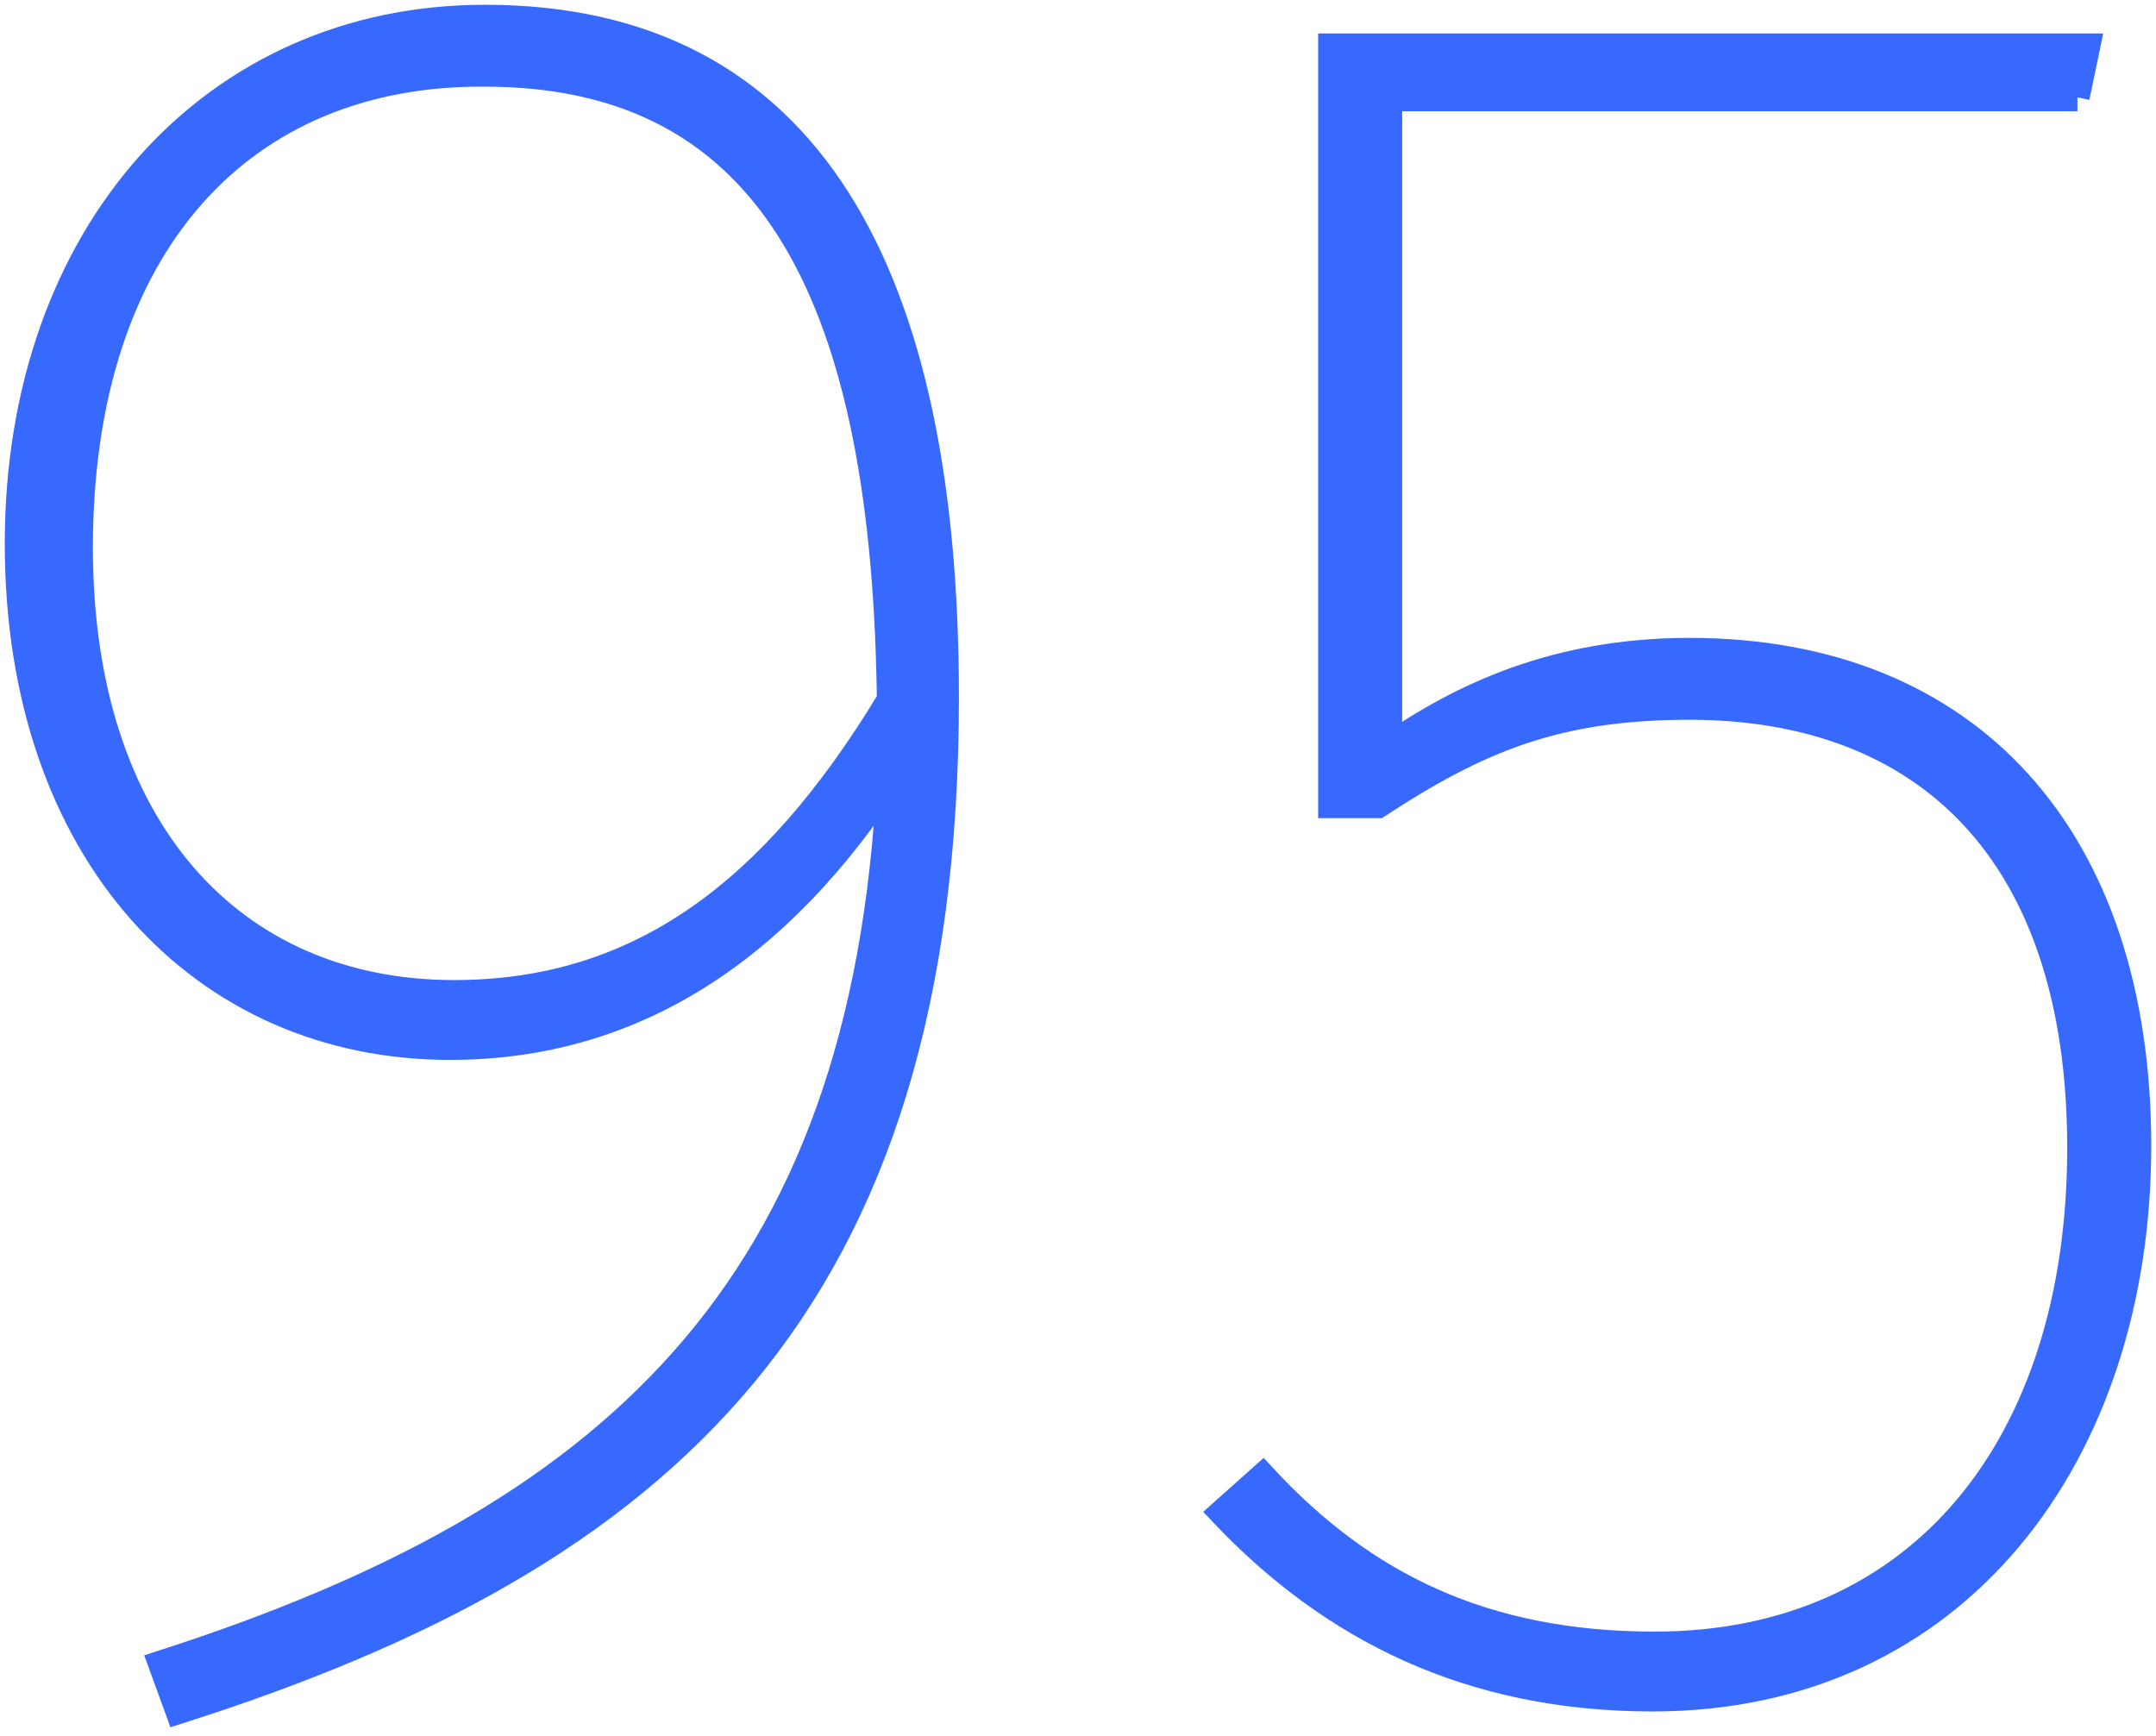
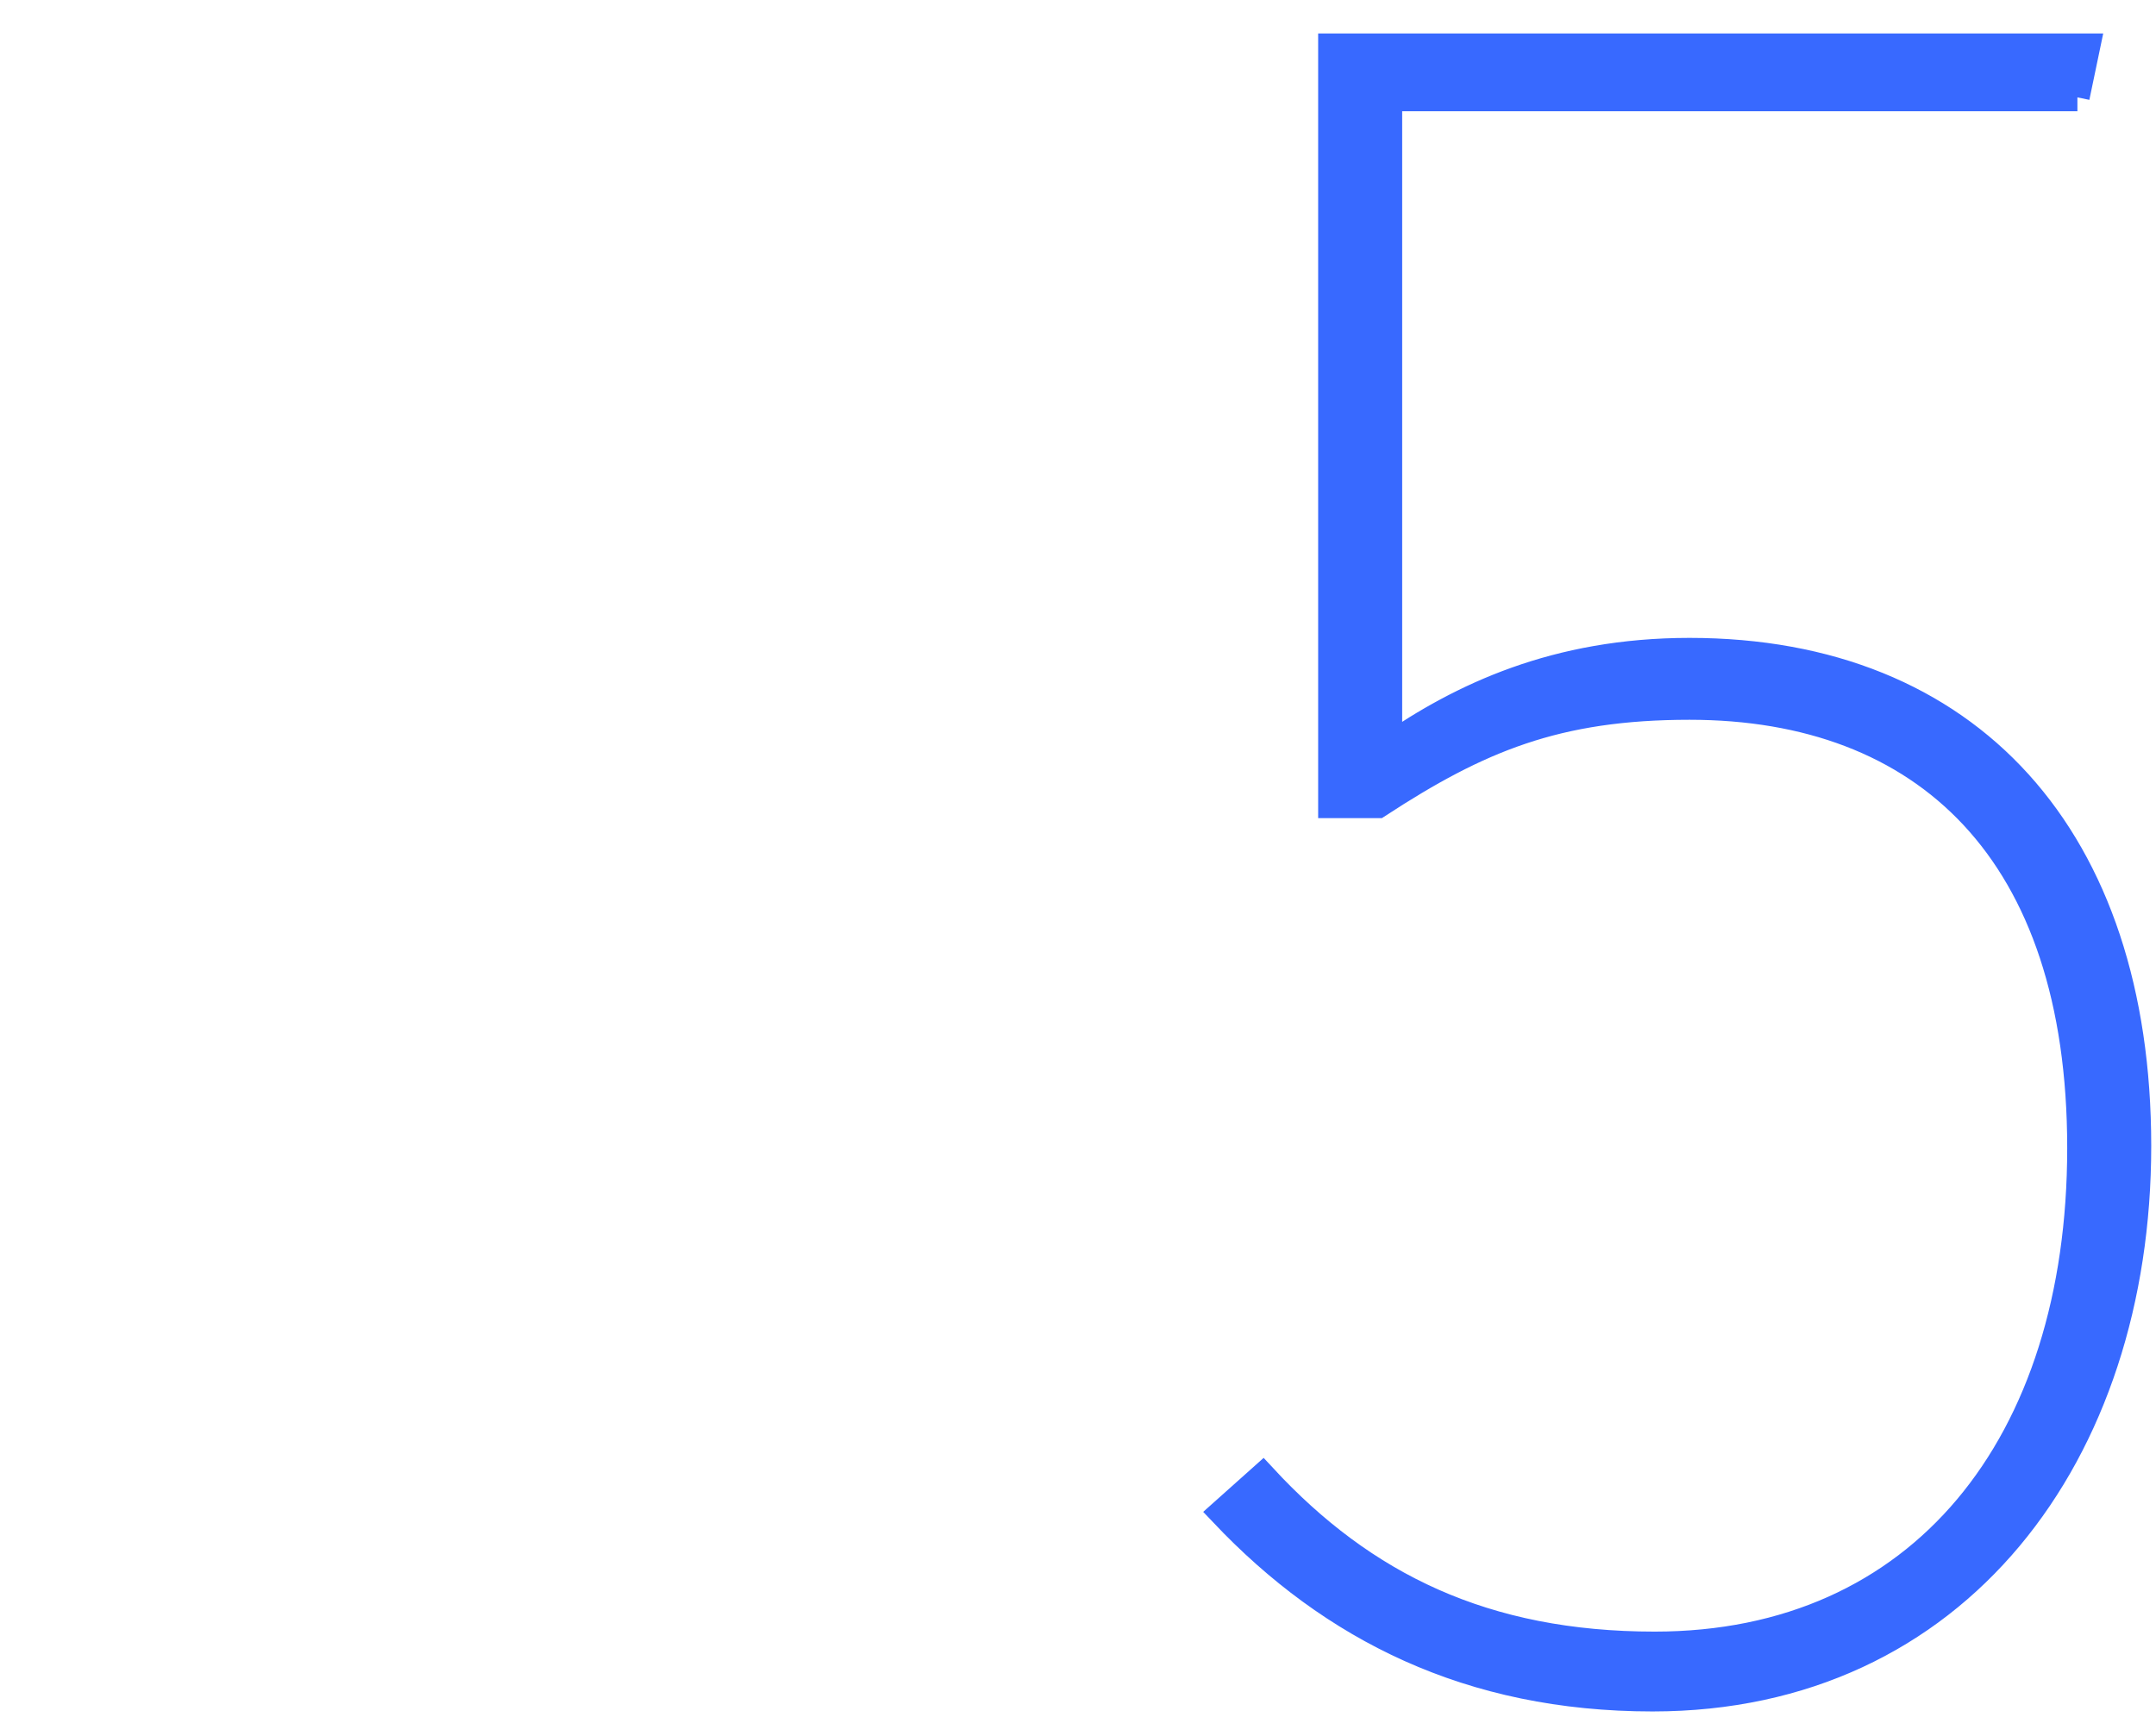
<svg xmlns="http://www.w3.org/2000/svg" width="113" height="91" viewBox="0 0 113 91" fill="none">
-   <path d="M49.509 36.546C49.509 68.44 34.666 81.541 9.39 89.596L8.529 87.233C31.869 79.716 45.422 67.796 46.712 40.626C40.797 49.754 33.16 54.802 23.587 54.802C10.68 54.802 1 44.707 1 28.491C1 12.276 11.218 1 25.416 1C42.41 1 49.509 14.424 49.509 36.546ZM46.712 36.975C46.497 15.82 40.689 3.792 25.416 3.792C12.724 3.685 4.119 12.705 4.119 28.706C4.119 43.419 12.079 52.117 23.802 52.117C33.59 52.117 40.581 46.748 46.605 36.868L46.712 36.975Z" fill="#3869FF" stroke="#3869FF" stroke-width="1.5" />
  <path d="M108.881 5.081H72.741V39.23C76.613 36.546 81.561 34.183 88.552 34.183C103.18 34.183 112 43.955 112 60.064C112 76.172 102.535 88.951 86.616 88.951C77.044 88.951 69.837 85.3 64.137 79.286L66.18 77.461C71.451 83.152 77.796 86.266 86.724 86.266C100.706 86.266 109.096 75.742 109.096 60.171C109.096 44.6 100.921 36.975 88.552 36.975C81.561 36.975 77.474 38.693 72.204 42.13H69.837V2.503H109.311L108.773 5.081H108.881Z" fill="#3869FF" stroke="#3869FF" stroke-width="1.5" />
</svg>